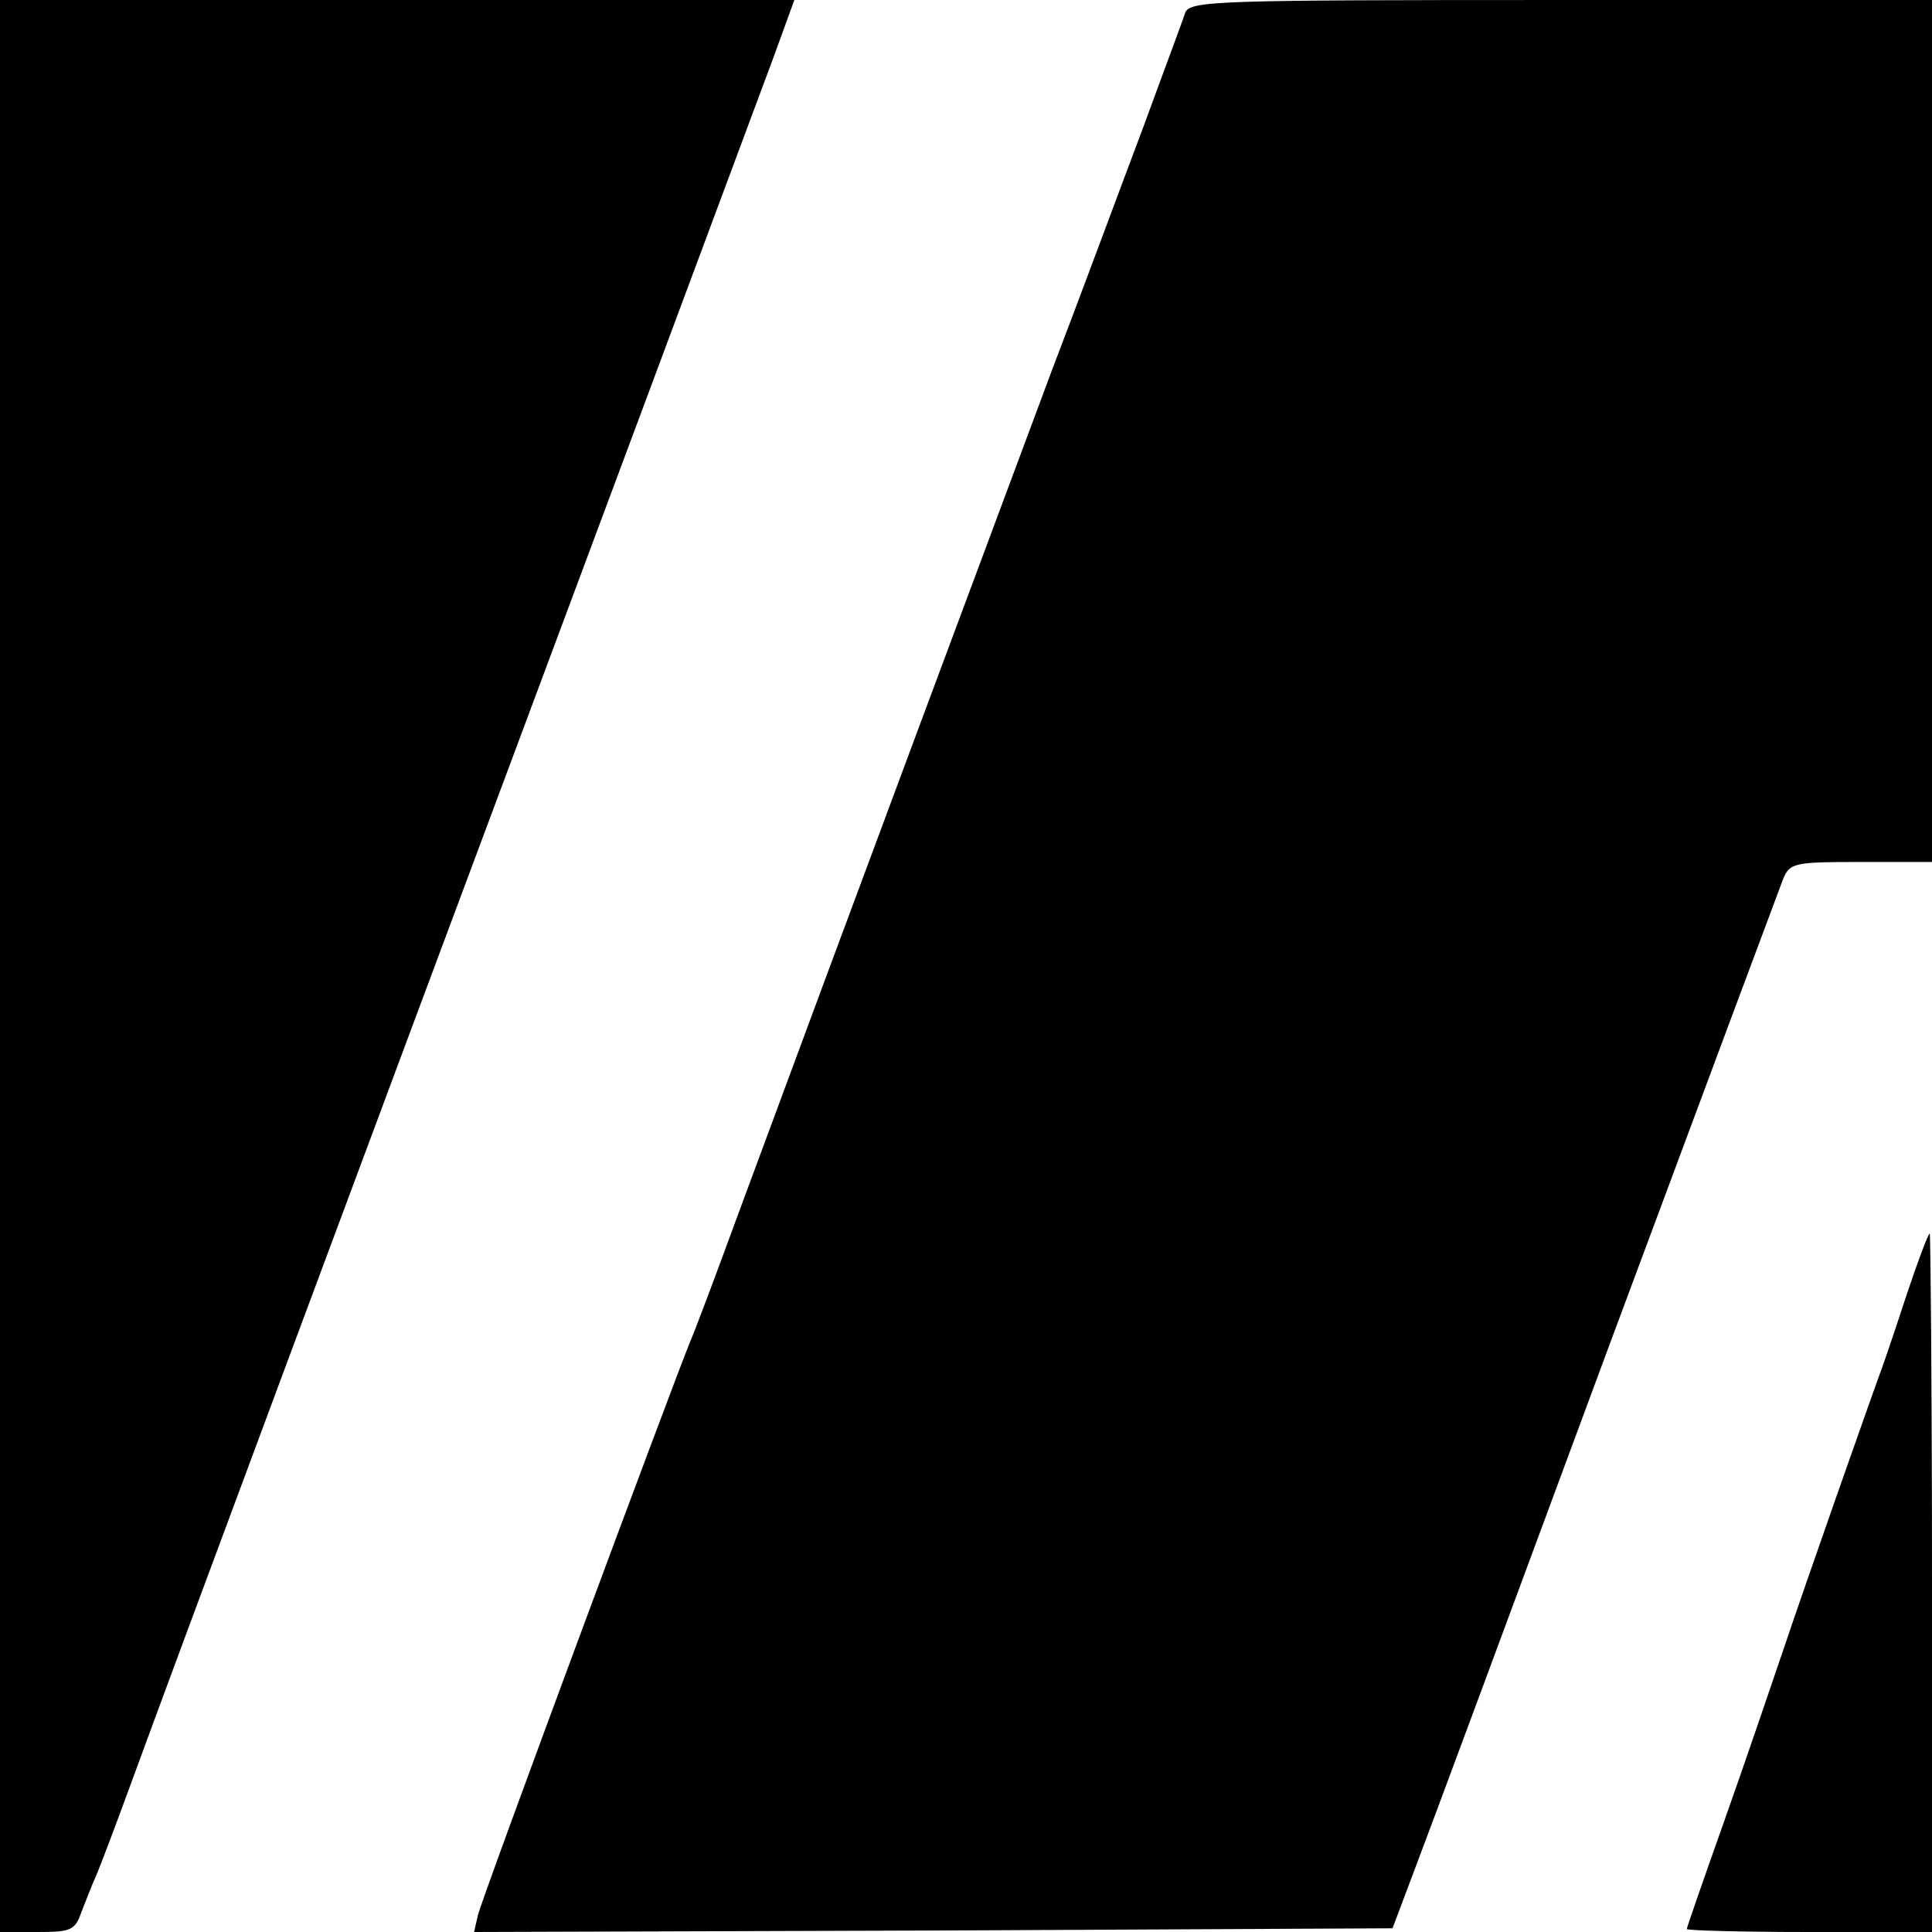
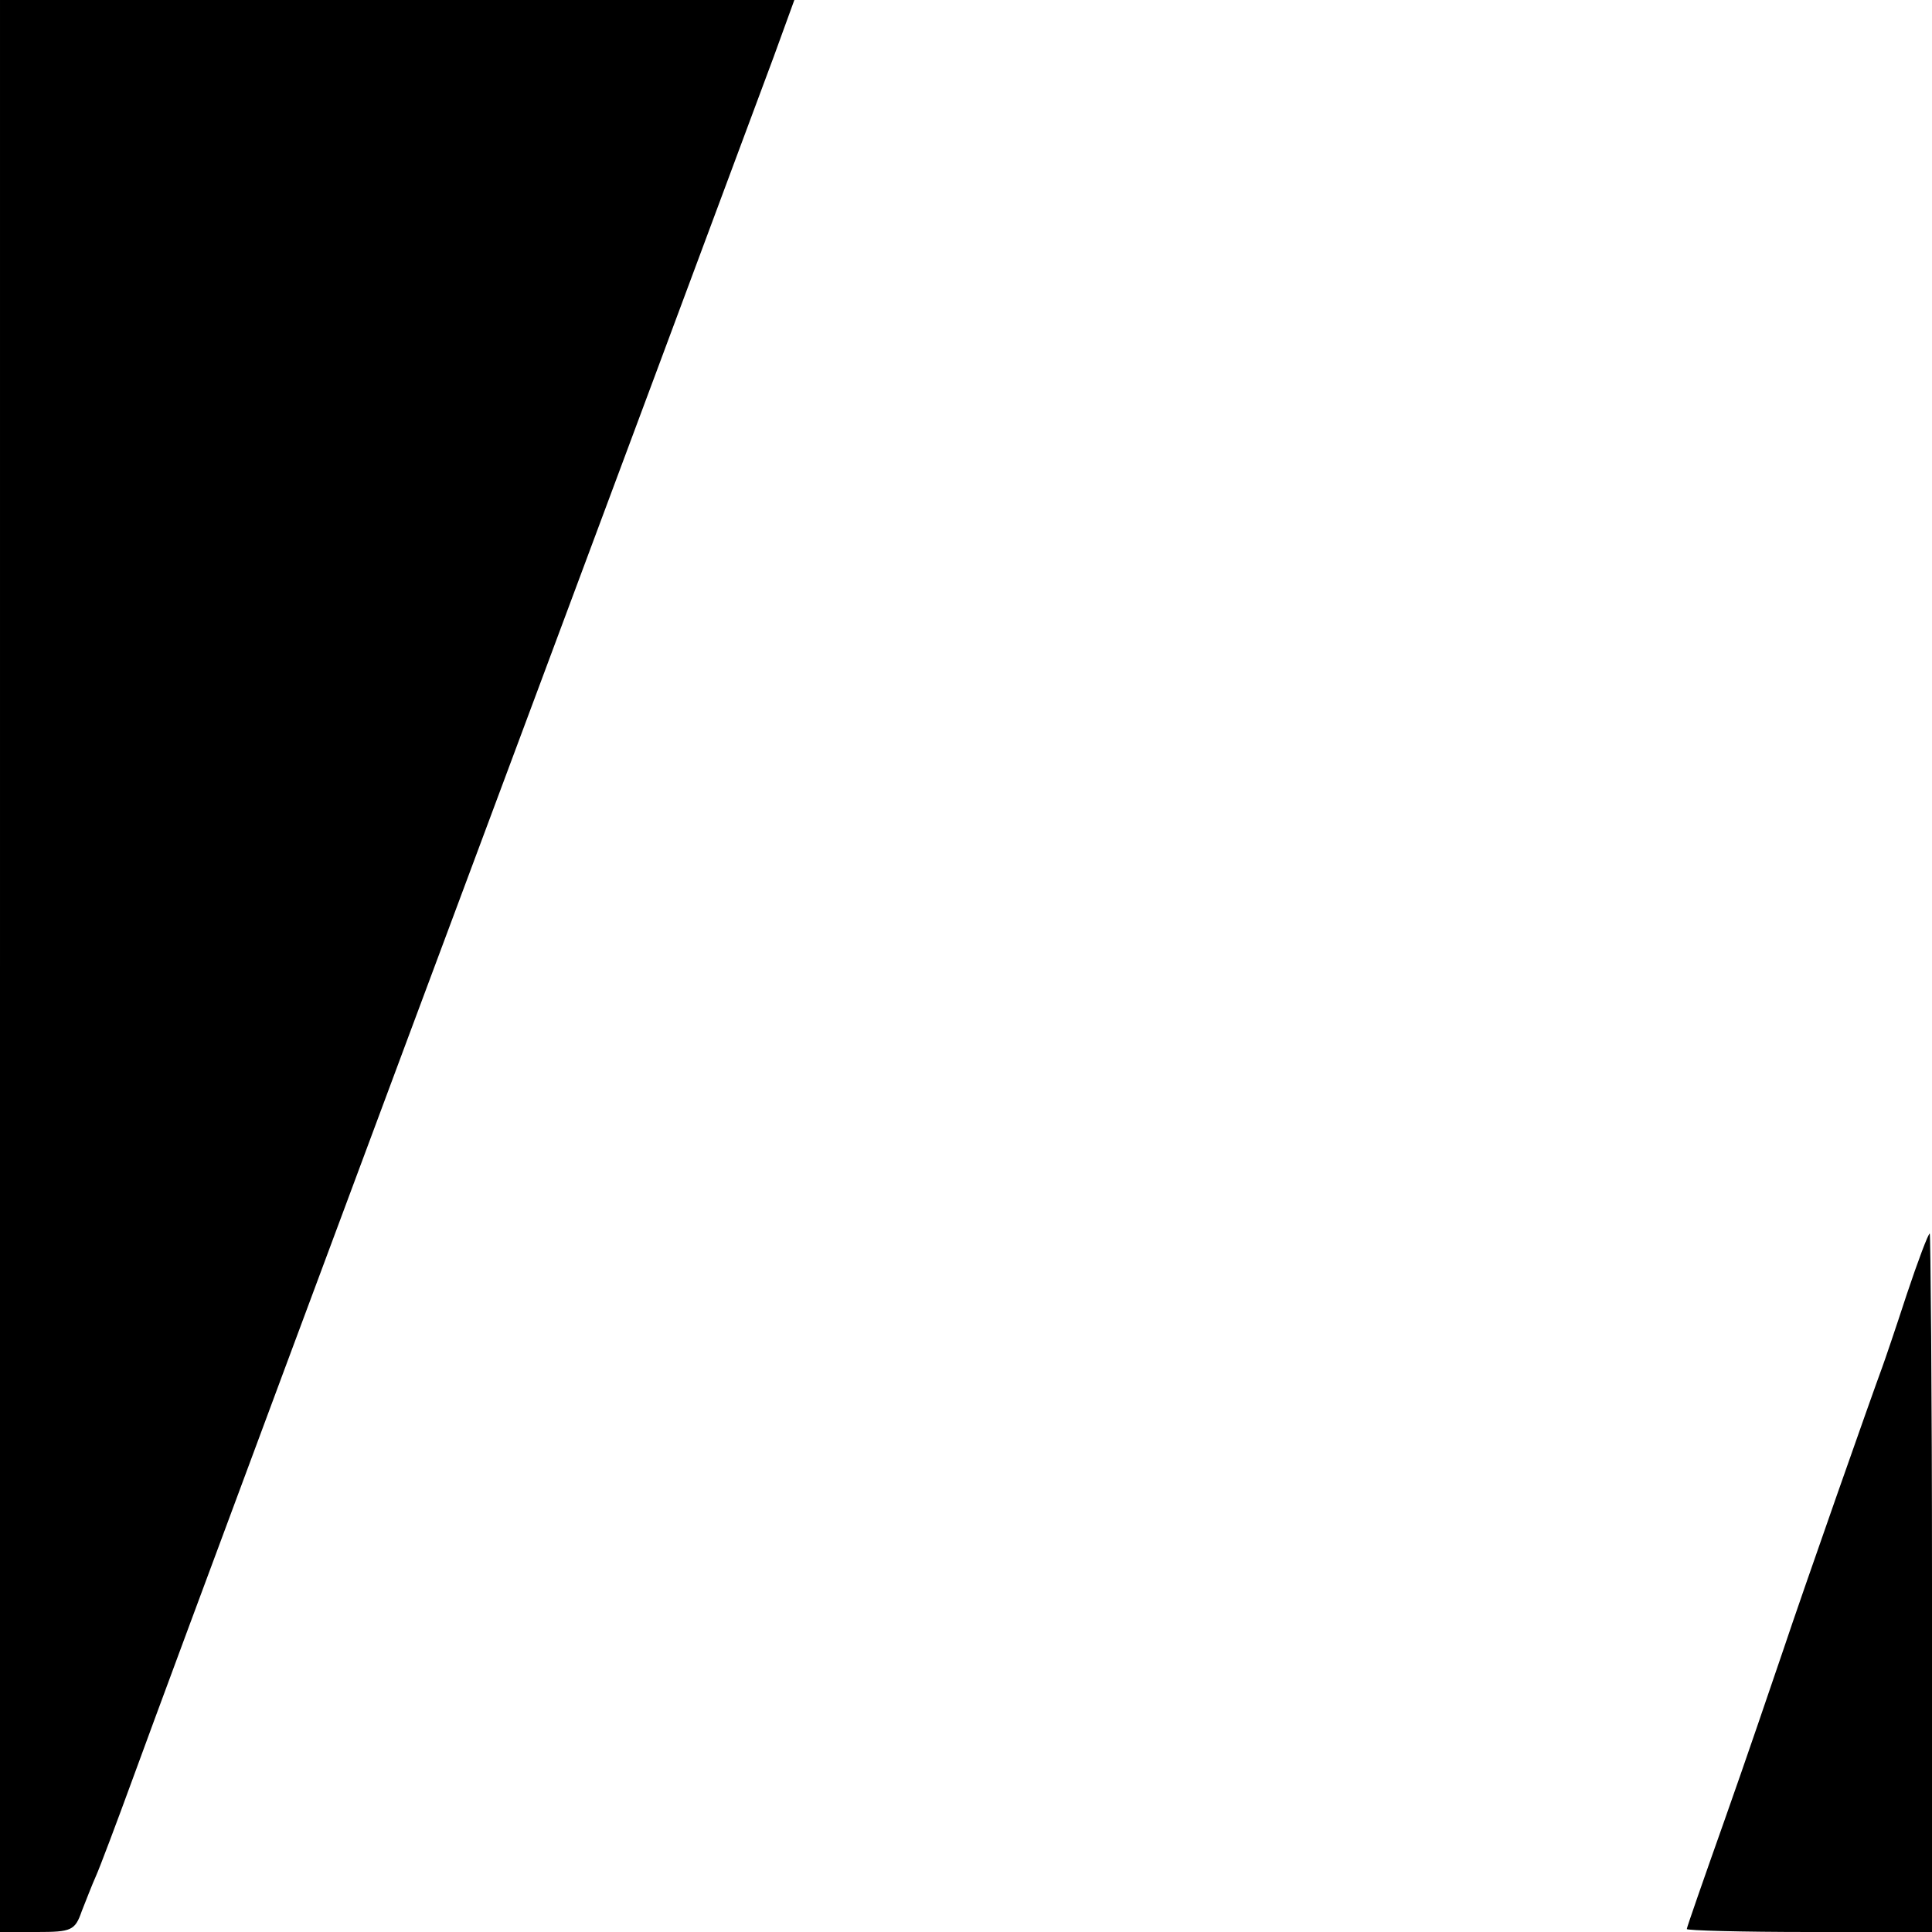
<svg xmlns="http://www.w3.org/2000/svg" version="1.0" width="260pt" height="260pt" viewBox="0 0 260 260" preserveAspectRatio="xMidYMid meet">
  <g transform="translate(0,260) scale(0.1,-0.1)" fill="#000000" stroke="none">
    <path d="M0 1300 l0 -1300 50 0 c46 0 51 2 60 28 6 15 14 36 19 47 5 11 28 72 51 135 47 129 315 849 545 1465 61 163 256 687 316 848 l28 77 -534 0 -535 0 0 -1300z" />
-     <path d="M1595 2583 c-3 -10 -29 -79 -56 -153 -28 -74 -83 -223 -124 -330 -66 -177 -282 -756 -422 -1135 -30 -82 -59 -159 -64 -170 -23 -56 -282 -753 -286 -773 l-5 -22 618 2 618 3 32 85 c18 47 134 360 258 695 125 336 231 620 236 633 9 21 16 22 105 22 l95 0 0 580 0 580 -499 0 c-466 0 -499 -1 -506 -17z" />
    <path d="M2566 858 c-15 -46 -30 -90 -33 -98 -13 -35 -107 -302 -133 -380 -16 -47 -51 -150 -79 -229 -28 -79 -51 -145 -51 -147 0 -2 74 -4 165 -4 l165 0 0 470 c0 259 -2 470 -3 470 -2 0 -16 -37 -31 -82z" />
  </g>
</svg>